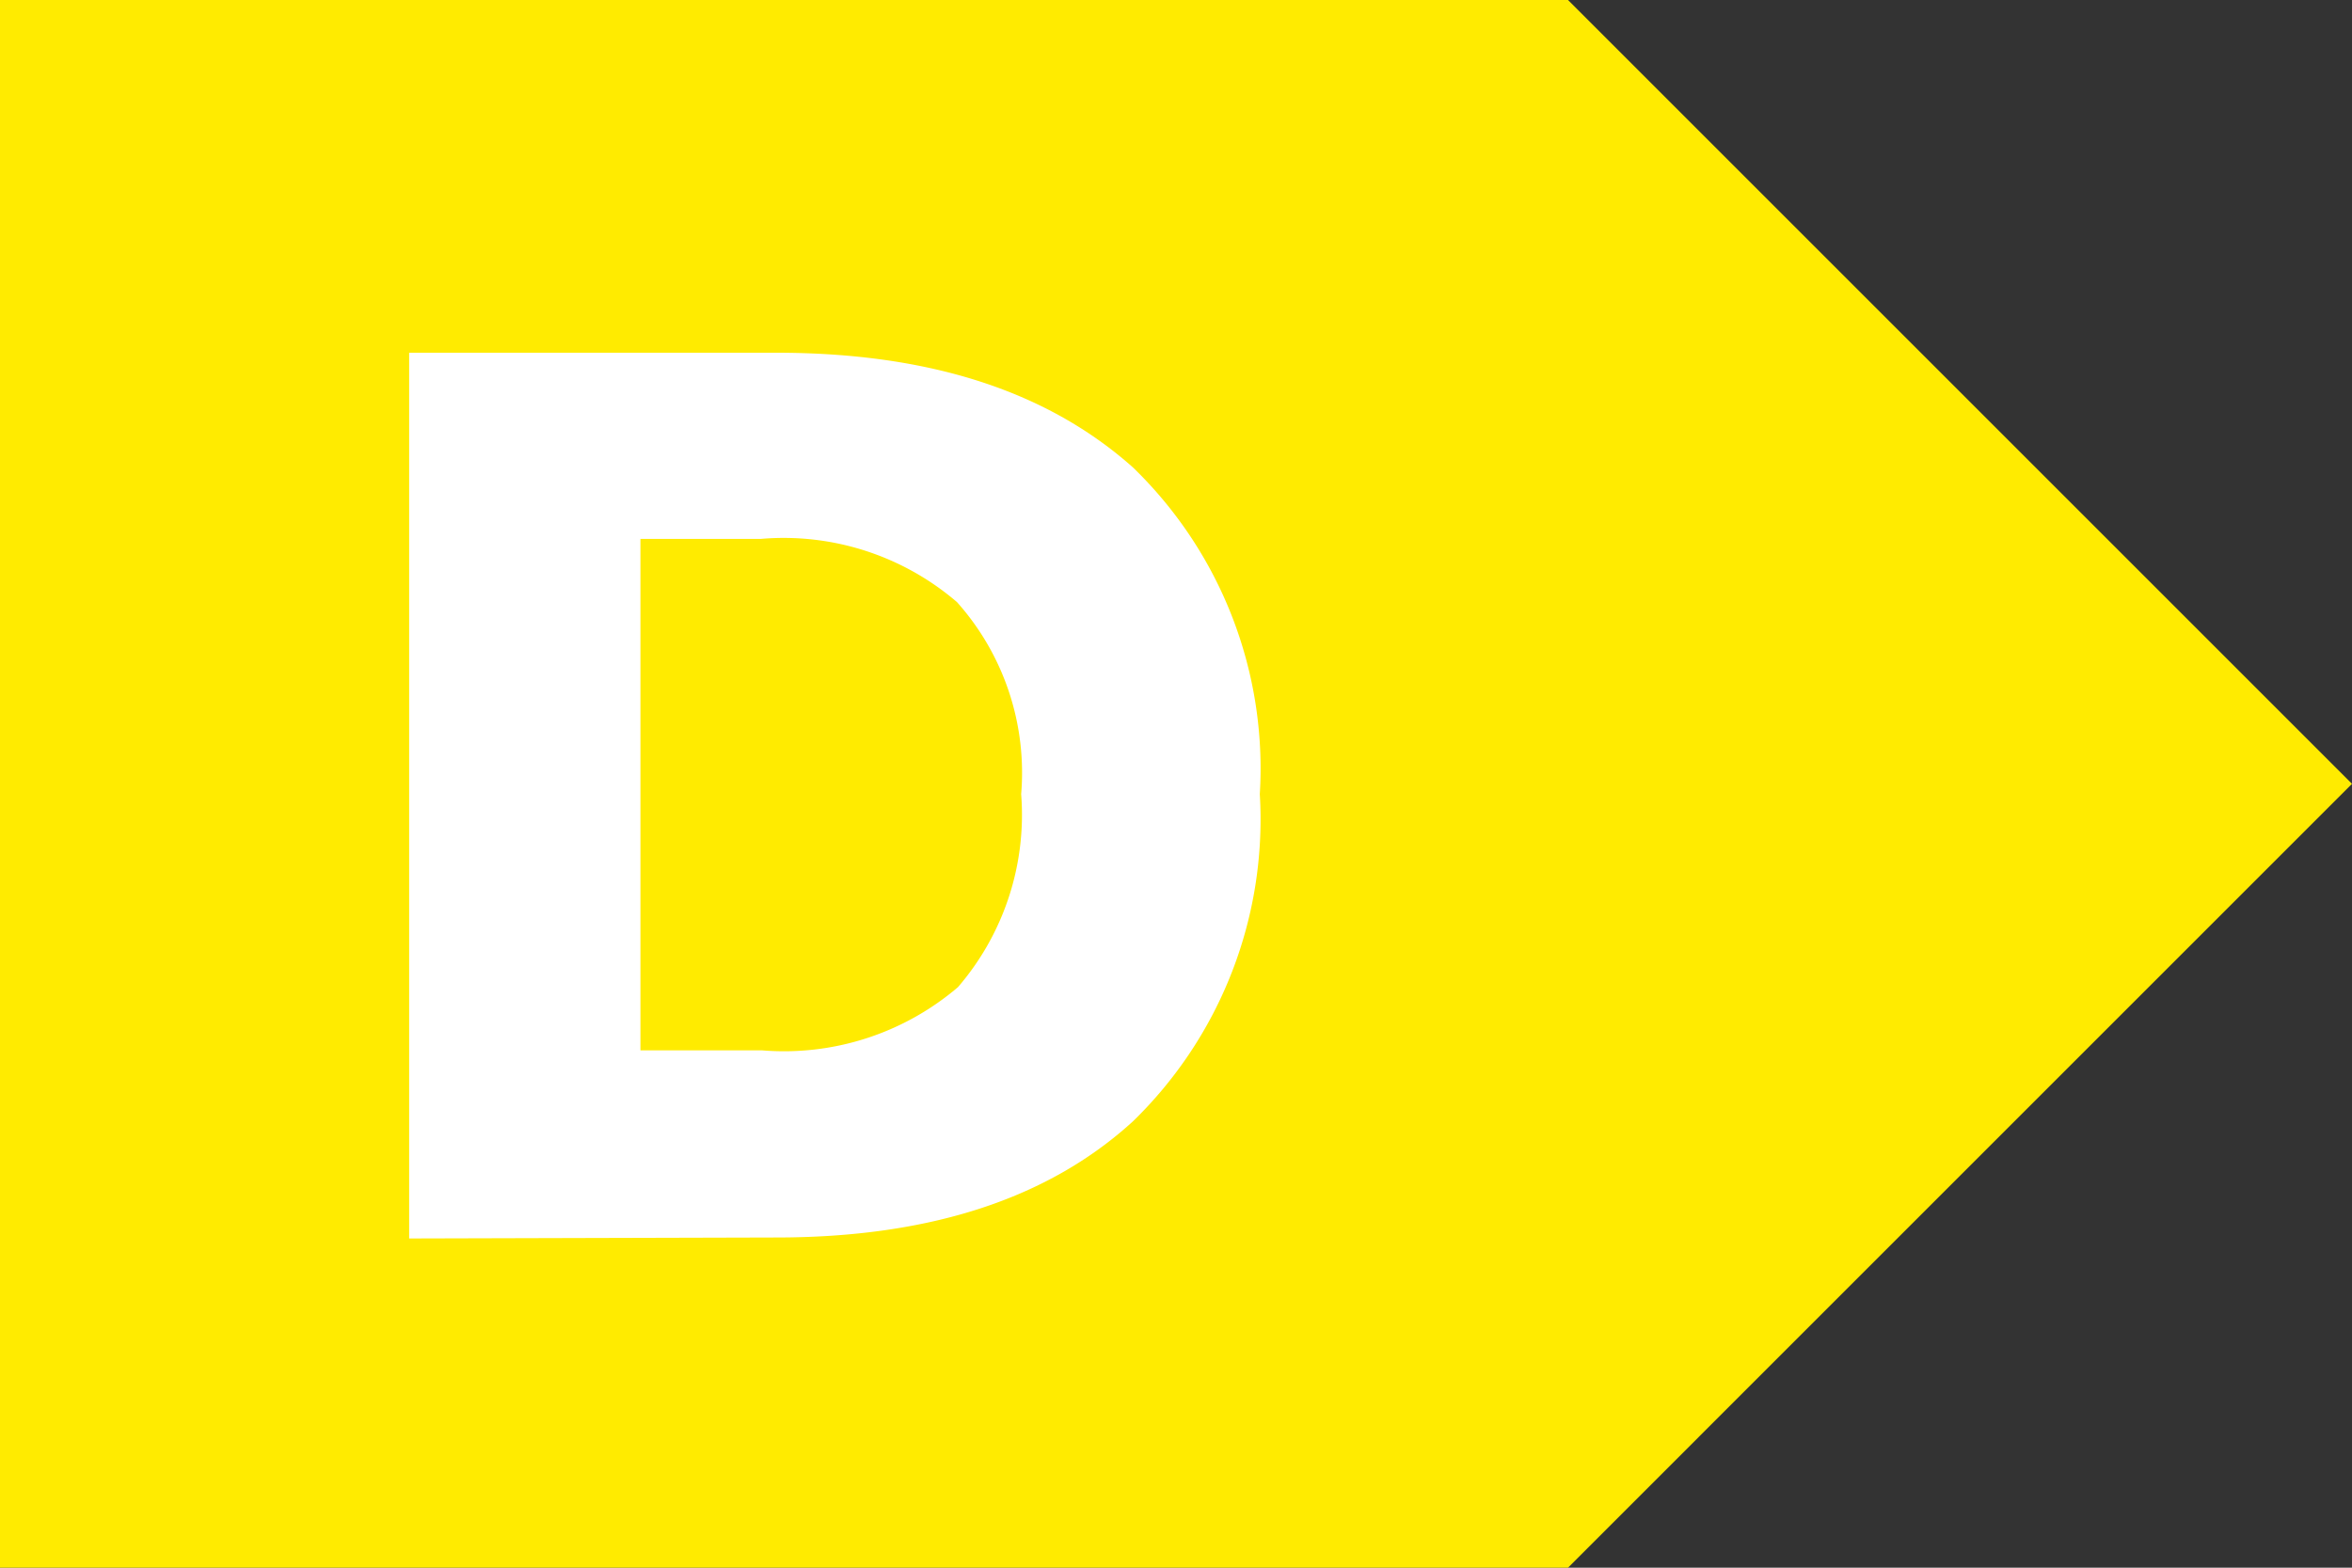
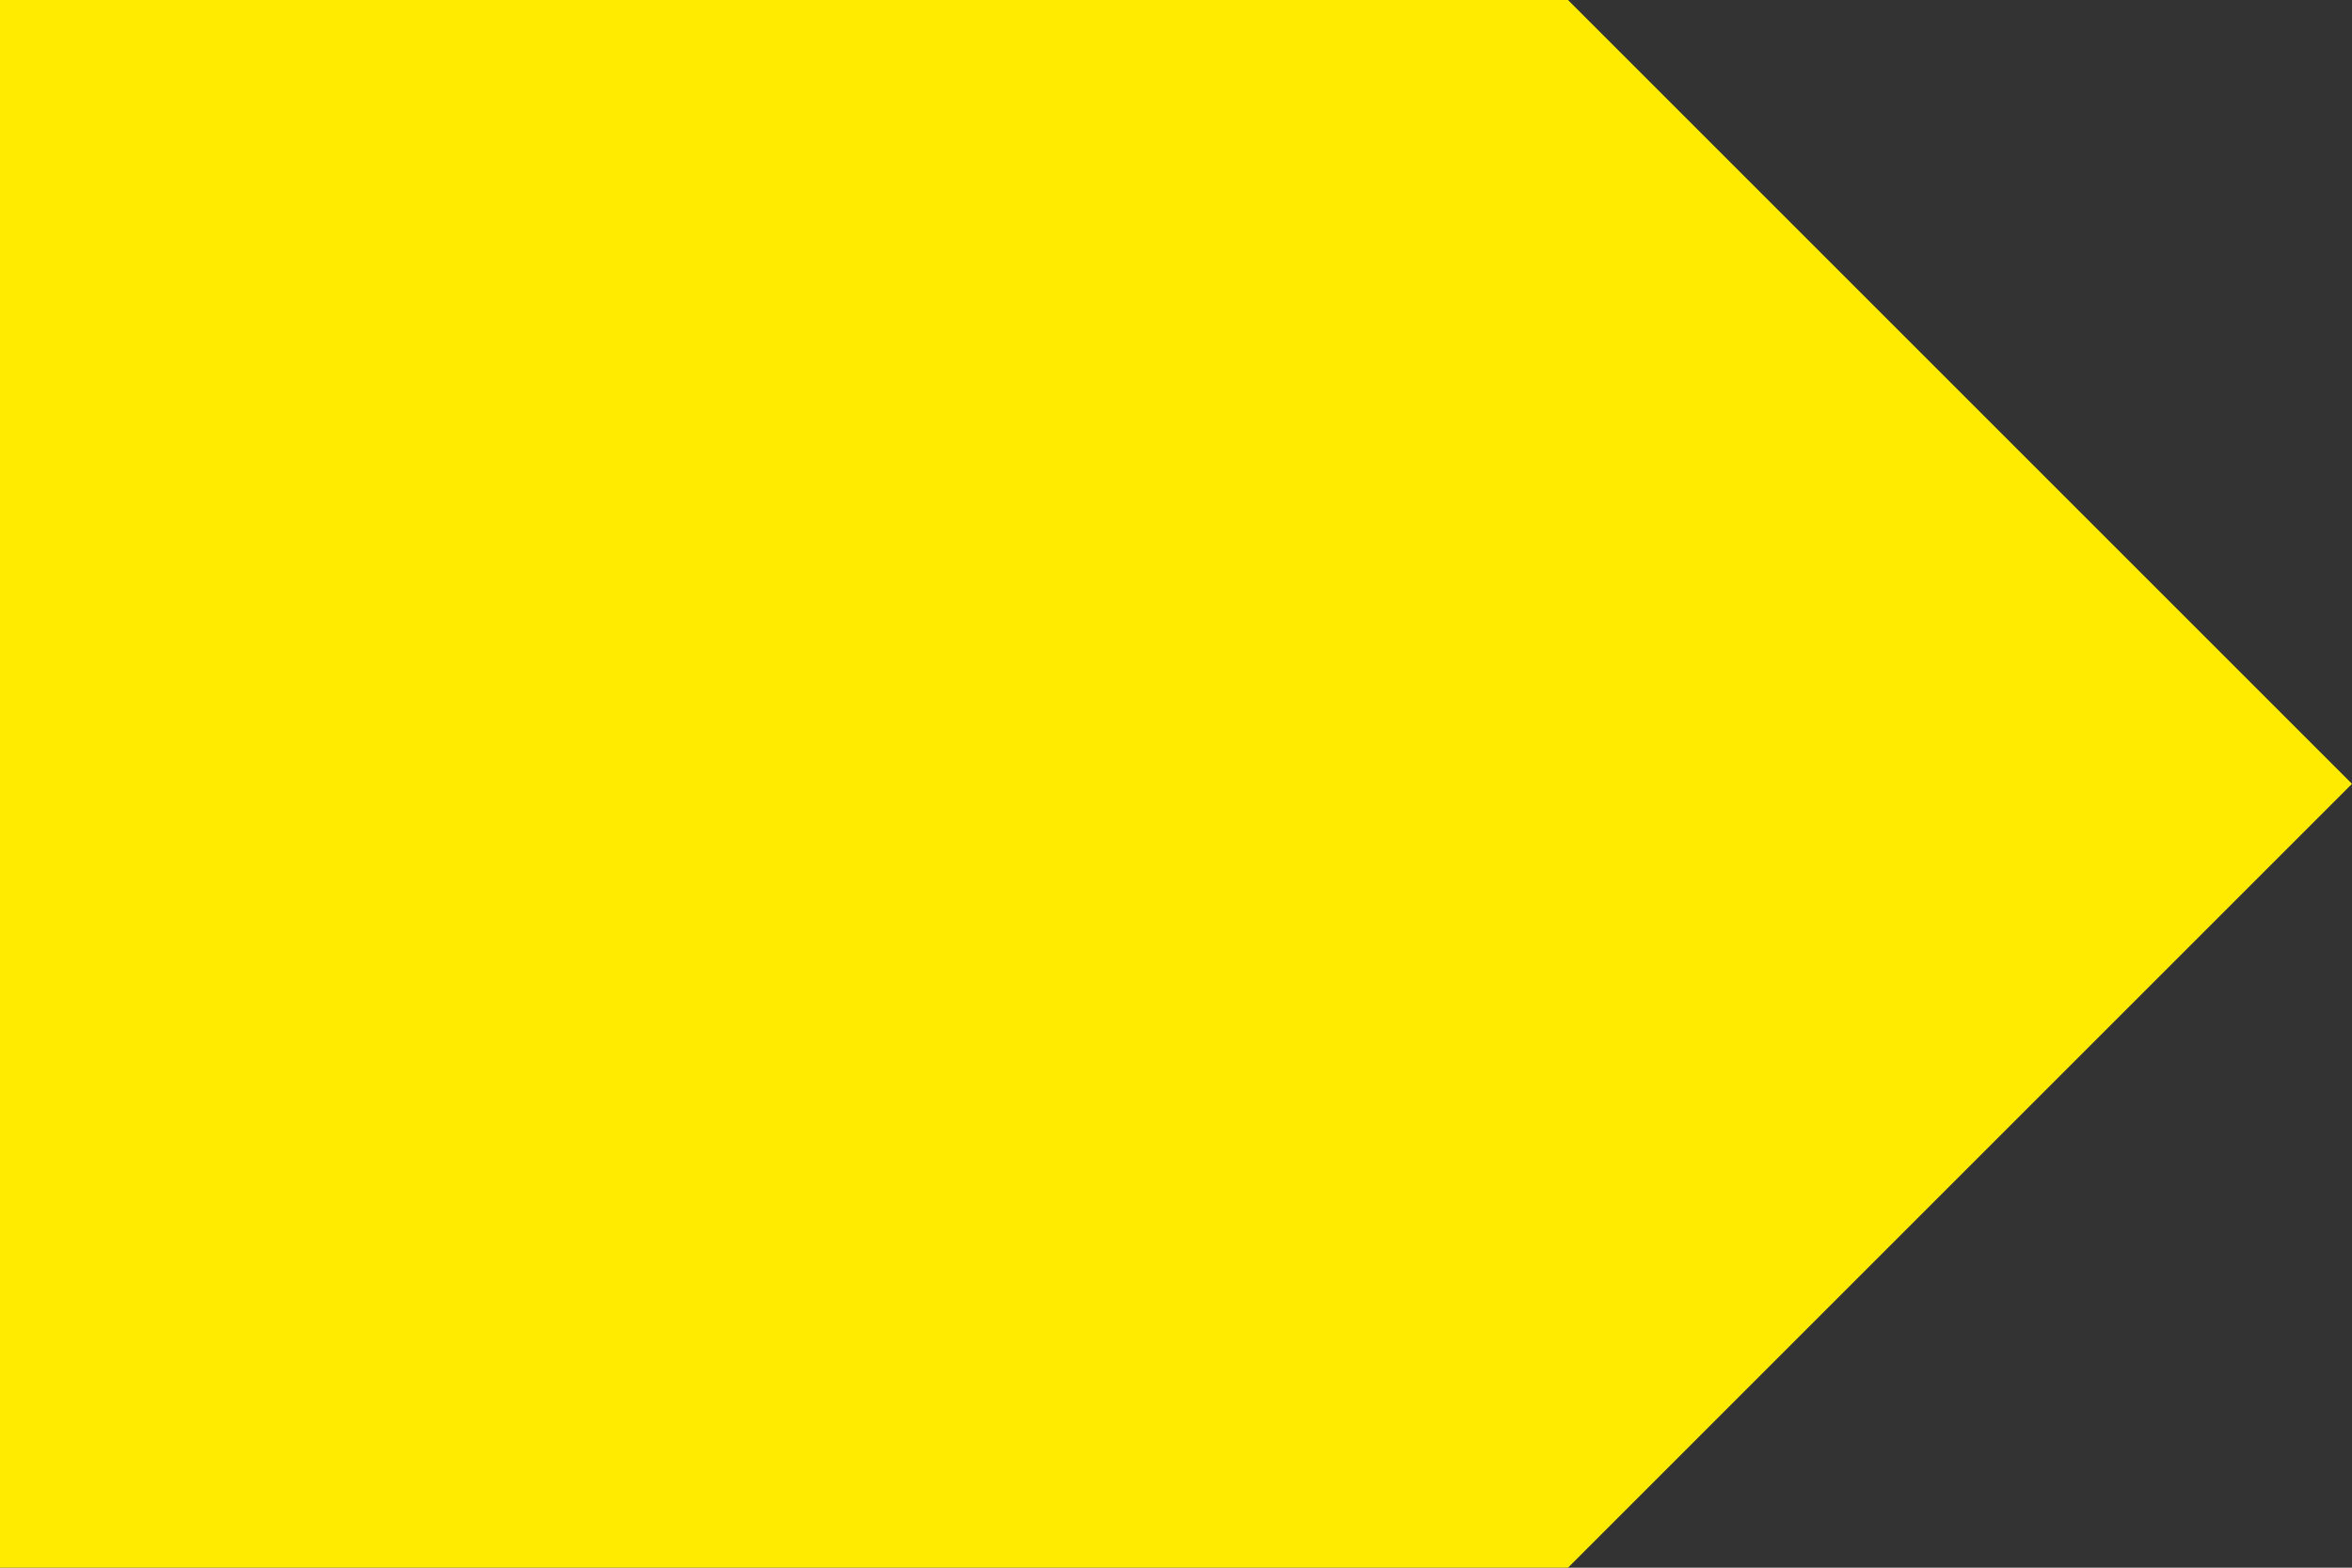
<svg xmlns="http://www.w3.org/2000/svg" id="Laag_1" data-name="Laag 1" viewBox="0 0 48 32">
  <rect x="0" y="0" width="48" height="32" fill="#333333" stroke="none" />
  <defs>
    <style>.cls-1{fill:none;}.cls-2{fill:#ffeb00;}.cls-3{clip-path:url(#clip-path);}.cls-4{fill:#fff;}</style>
    <clipPath id="clip-path">
      <rect class="cls-1" width="48" height="32" />
    </clipPath>
  </defs>
  <polygon class="cls-2" points="0 0 0 32 32 32 48 16 32 0 32 0 0 0" />
  <g class="cls-3">
-     <path class="cls-4" d="M13.07,11h2.46a5.43,5.43,0,0,1,4,1.29,5.23,5.23,0,0,1,1.31,3.92,5.39,5.39,0,0,1-1.29,3.94,5.47,5.47,0,0,1-4,1.29H13.07Zm2.77,14.26c3.13,0,5.55-.79,7.28-2.37a8.59,8.59,0,0,0,2.59-6.68,8.55,8.55,0,0,0-2.59-6.67C21.39,8,19,7.2,15.84,7.2H8.35V25.28Z" />
-   </g>
+     </g>
</svg>